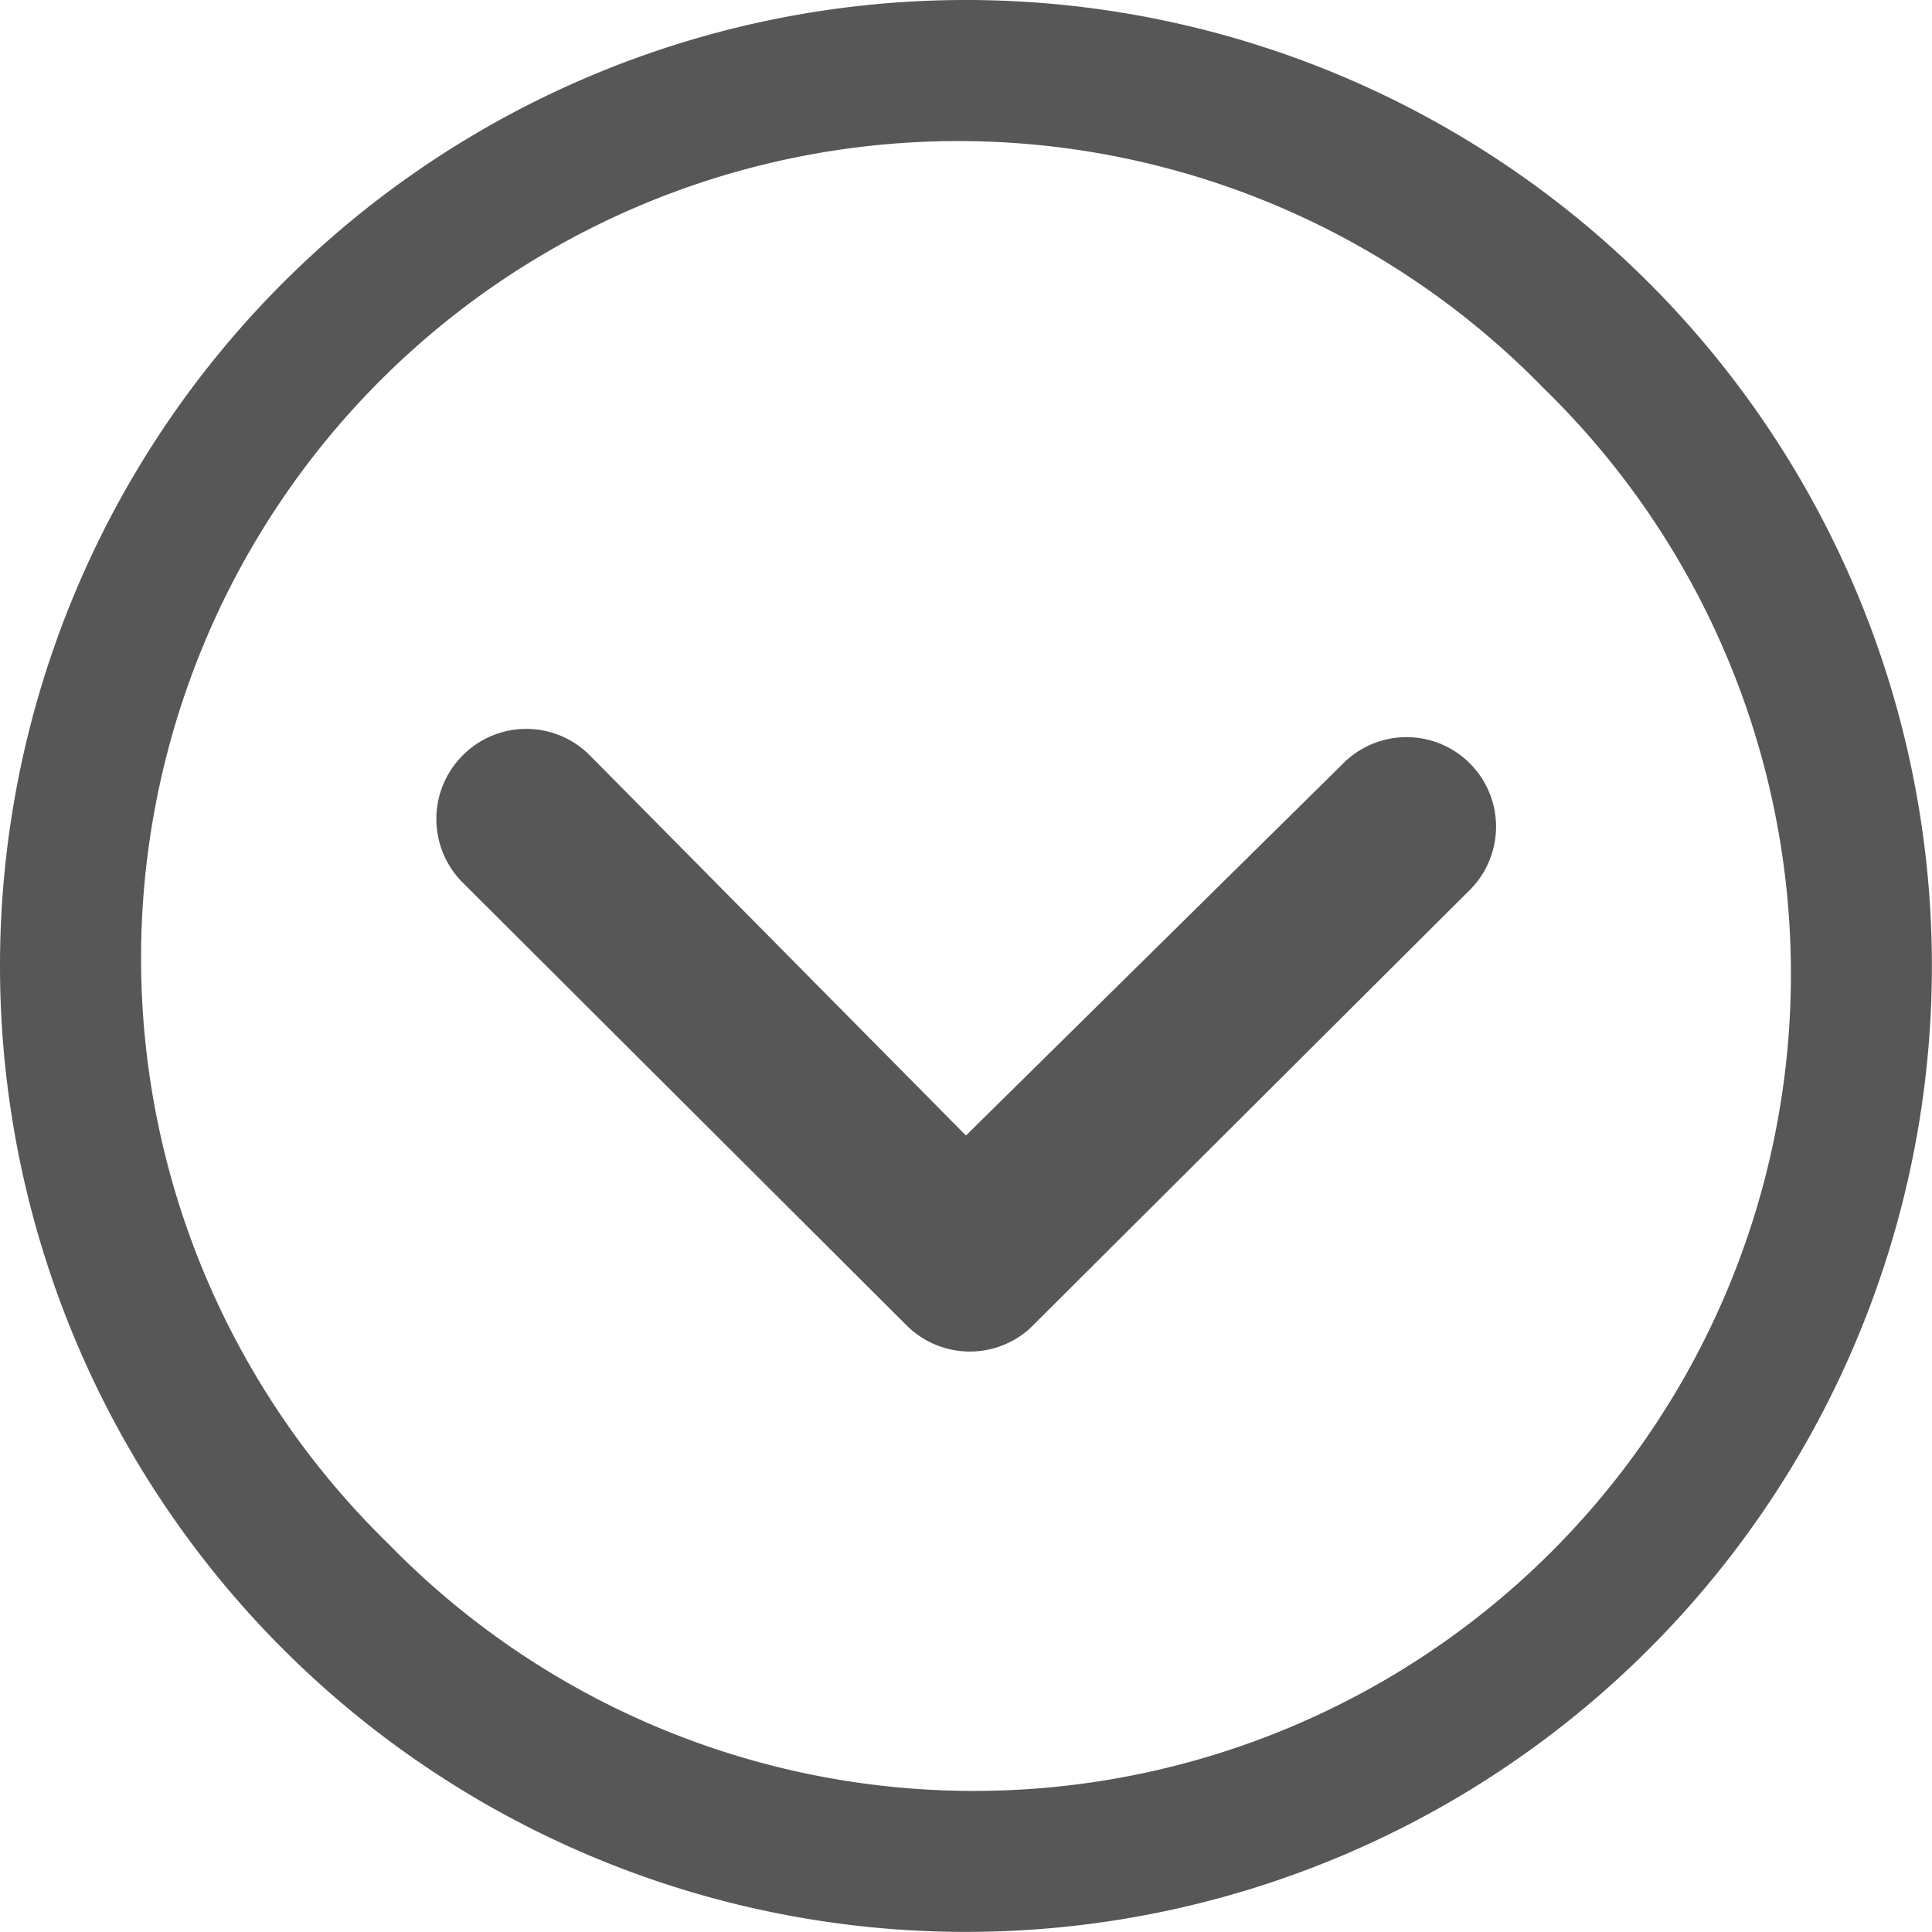
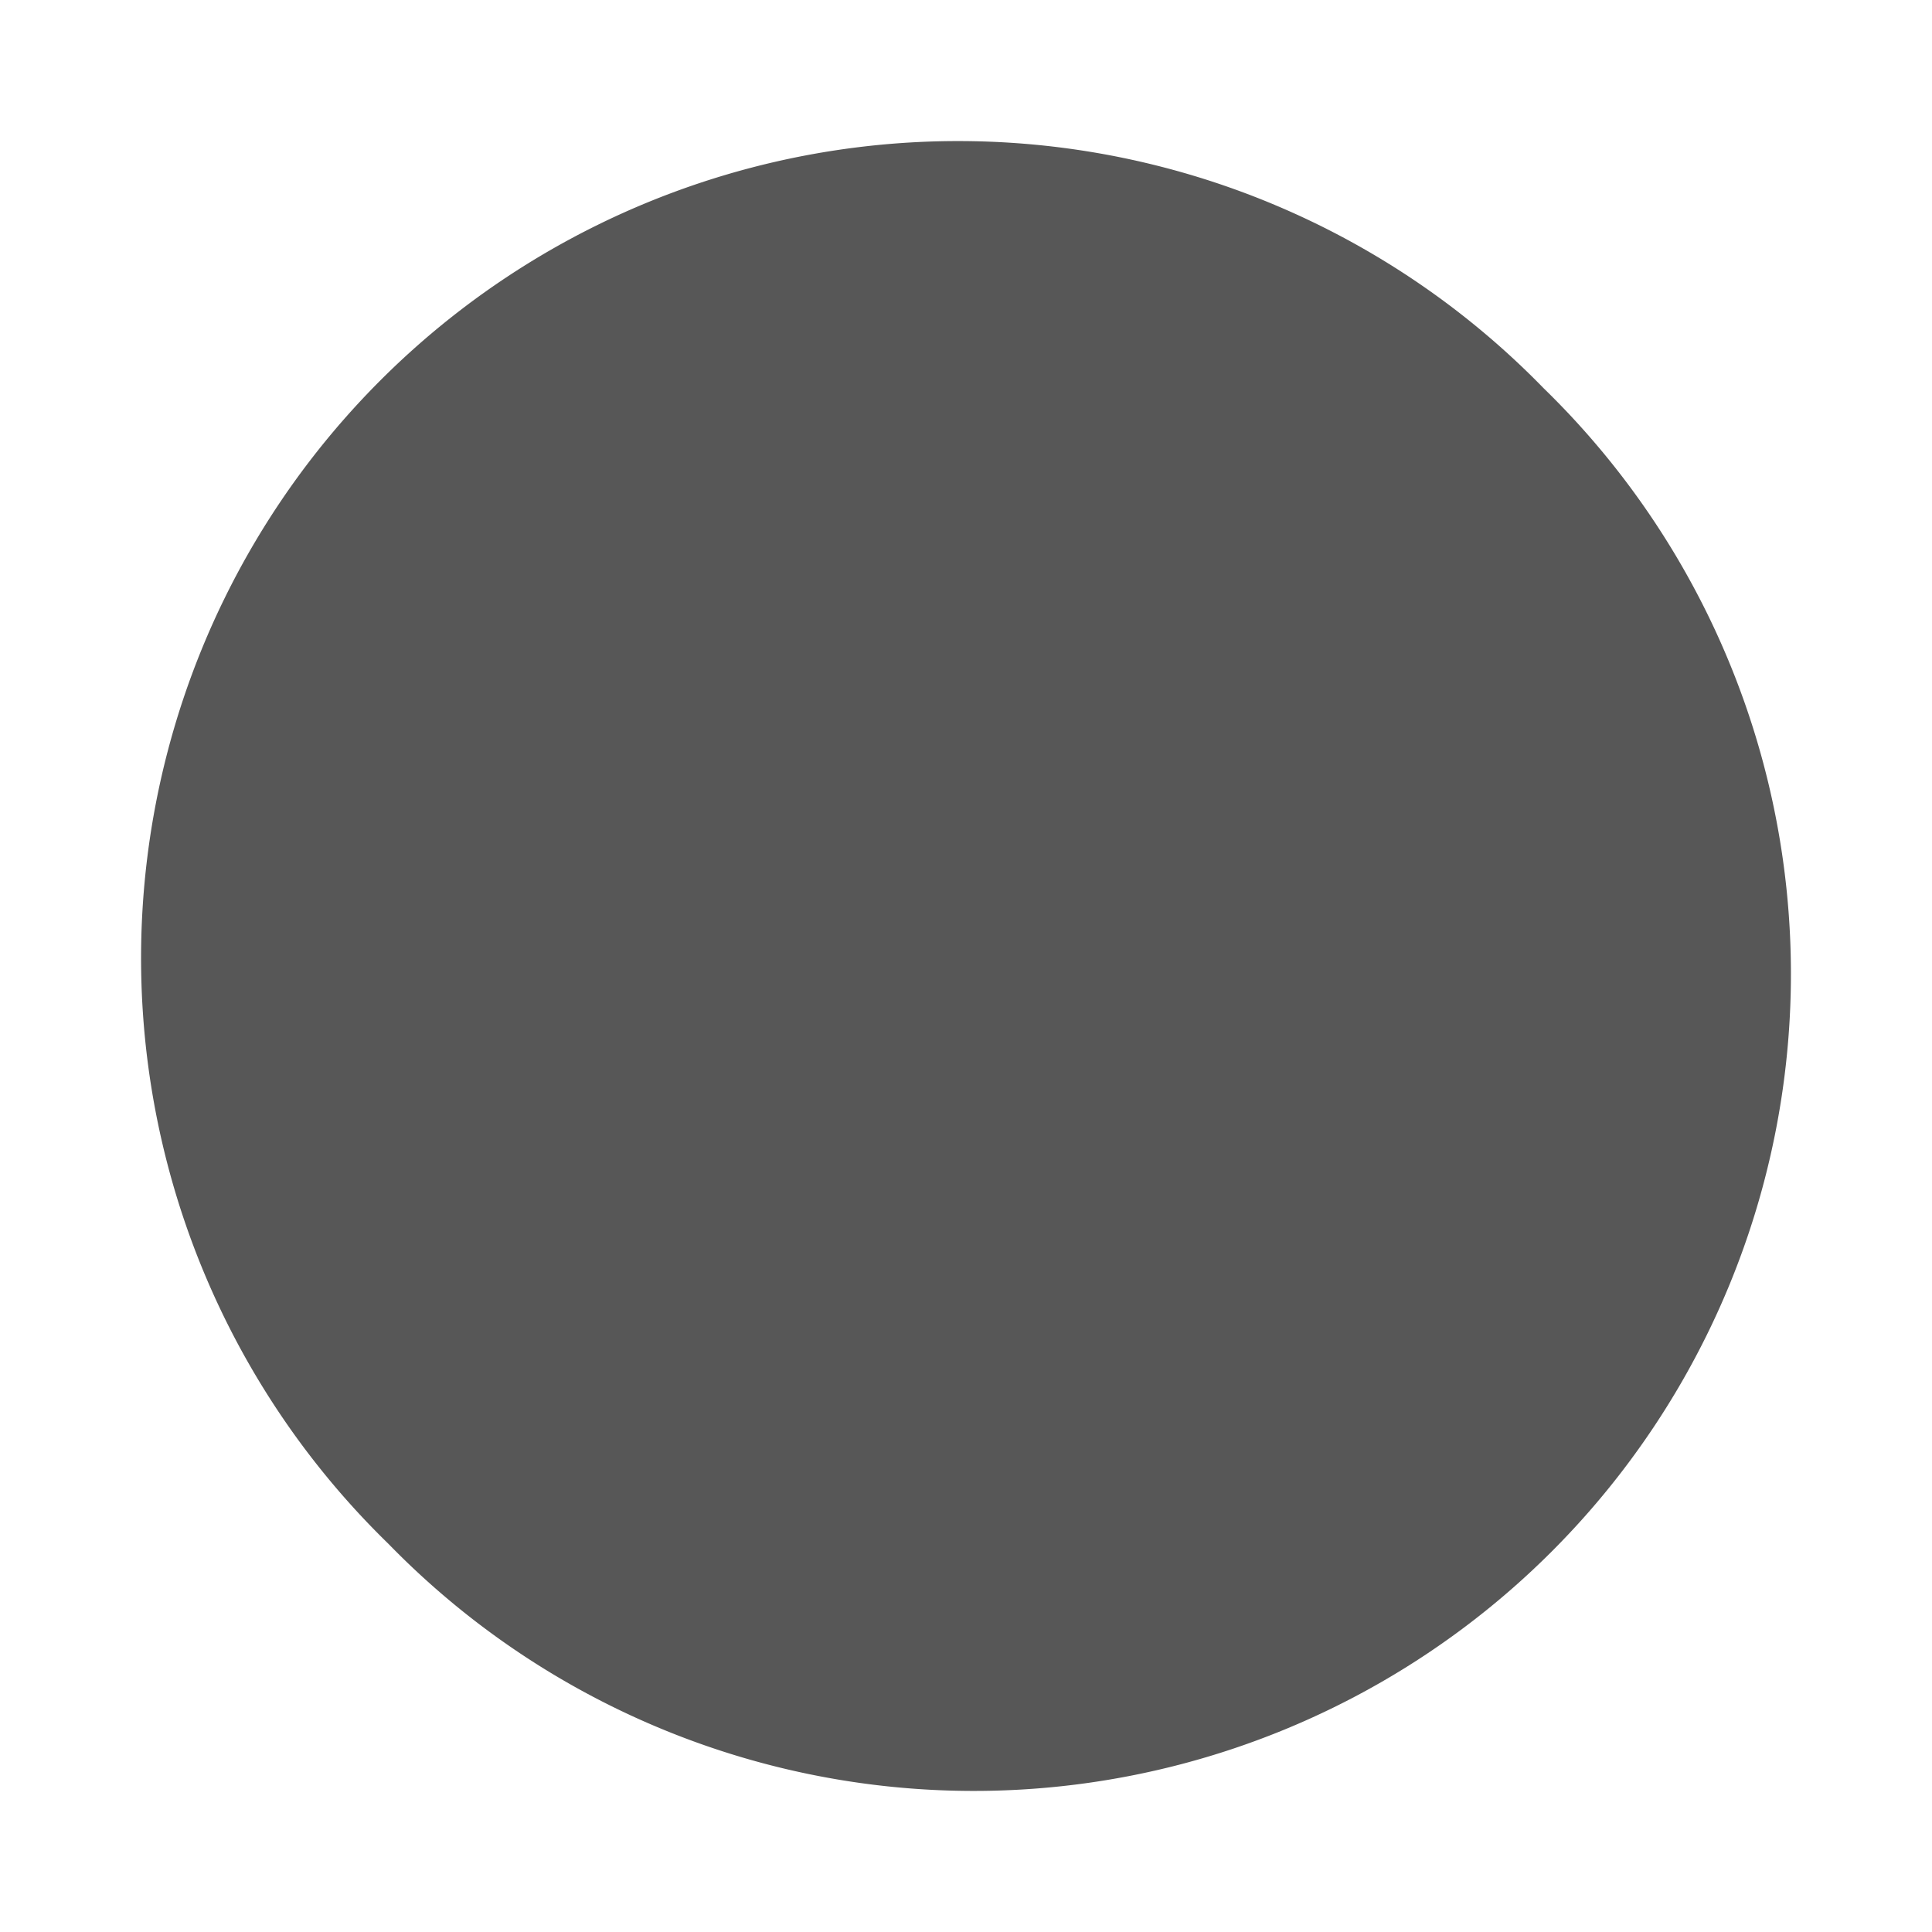
<svg xmlns="http://www.w3.org/2000/svg" id="Icon_ionic-ios-arrow-dropdown" data-name="Icon ionic-ios-arrow-dropdown" width="19.141" height="19.141" viewBox="0 0 19.141 19.141">
-   <path id="Tracciato_400" data-name="Tracciato 400" d="M10.241,14.676a.891.891,0,0,0,0,1.256l4.4,4.389a.887.887,0,0,0,1.224.028l4.339-4.325a.887.887,0,1,0-1.252-1.256L15.229,18.44,11.5,14.671A.887.887,0,0,0,10.241,14.676Z" transform="translate(-5.659 -7.19)" fill="#575757" />
-   <path id="Tracciato_401" data-name="Tracciato 401" d="M3.375,12.945a9.57,9.57,0,1,0,9.57-9.57A9.569,9.569,0,0,0,3.375,12.945ZM18.669,7.222A8.095,8.095,0,1,1,7.222,18.669,8.095,8.095,0,1,1,18.669,7.222Z" transform="translate(-3.375 -3.375)" fill="#575757" />
+   <path id="Tracciato_401" data-name="Tracciato 401" d="M3.375,12.945A9.569,9.569,0,0,0,3.375,12.945ZM18.669,7.222A8.095,8.095,0,1,1,7.222,18.669,8.095,8.095,0,1,1,18.669,7.222Z" transform="translate(-3.375 -3.375)" fill="#575757" />
</svg>